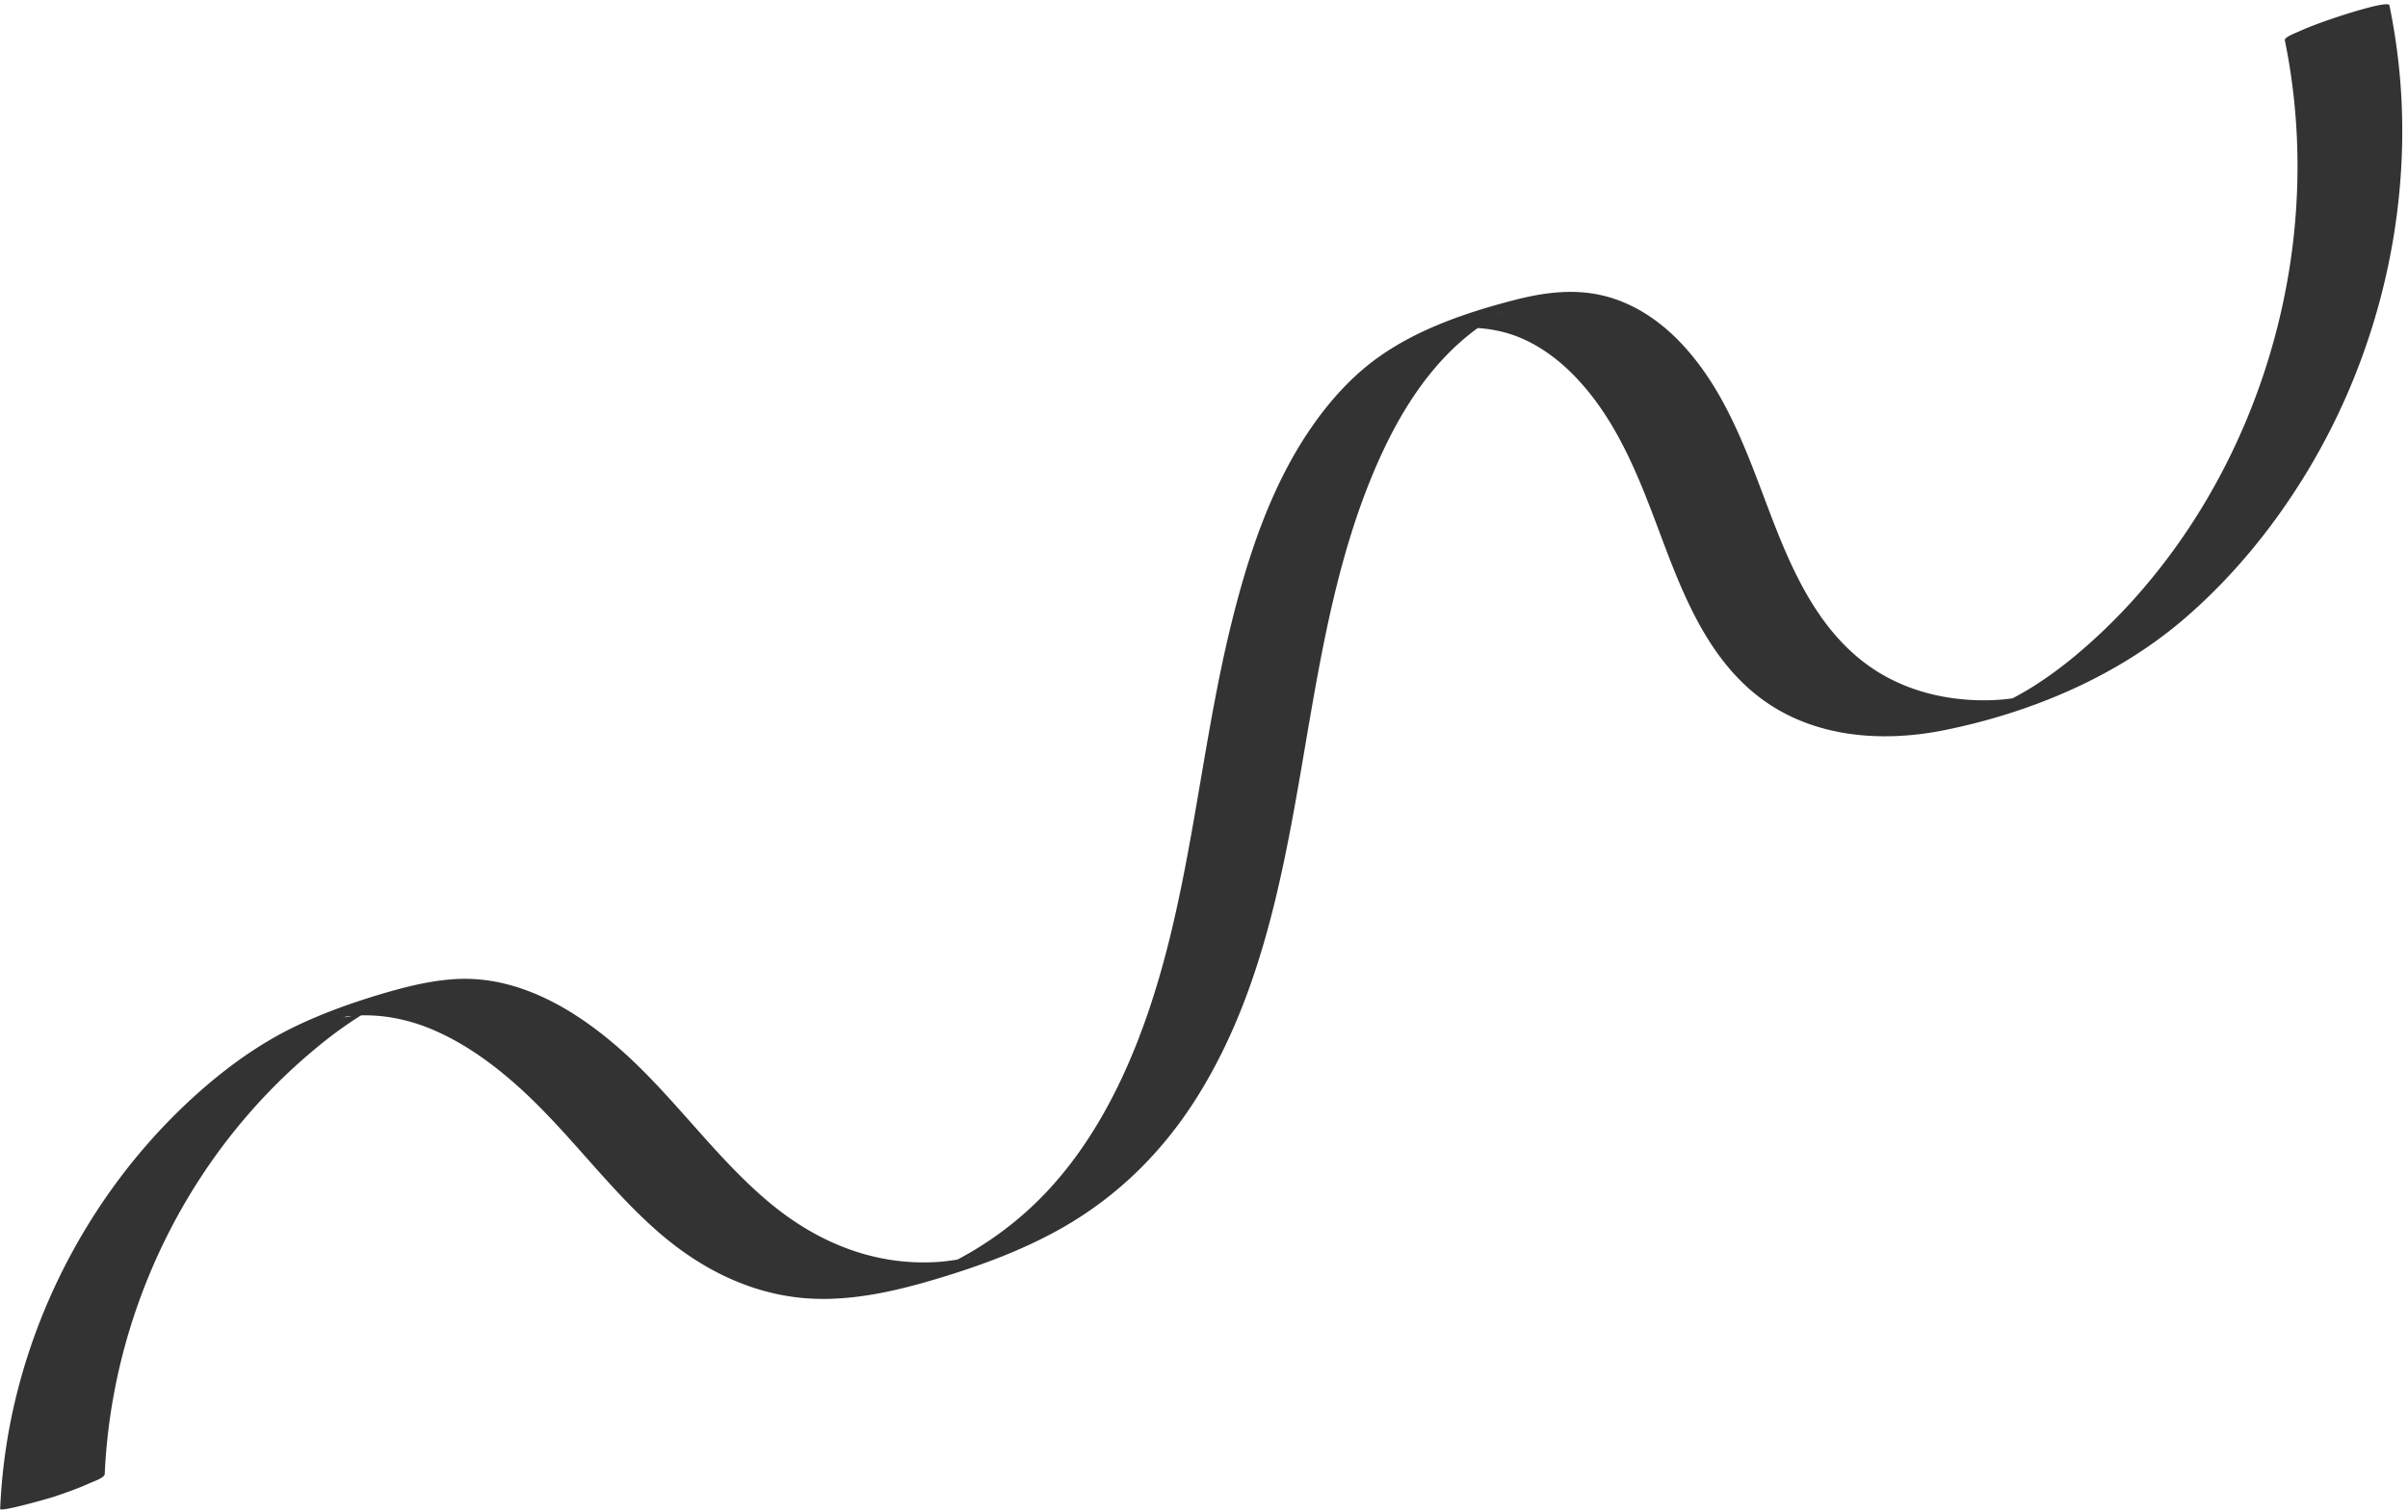
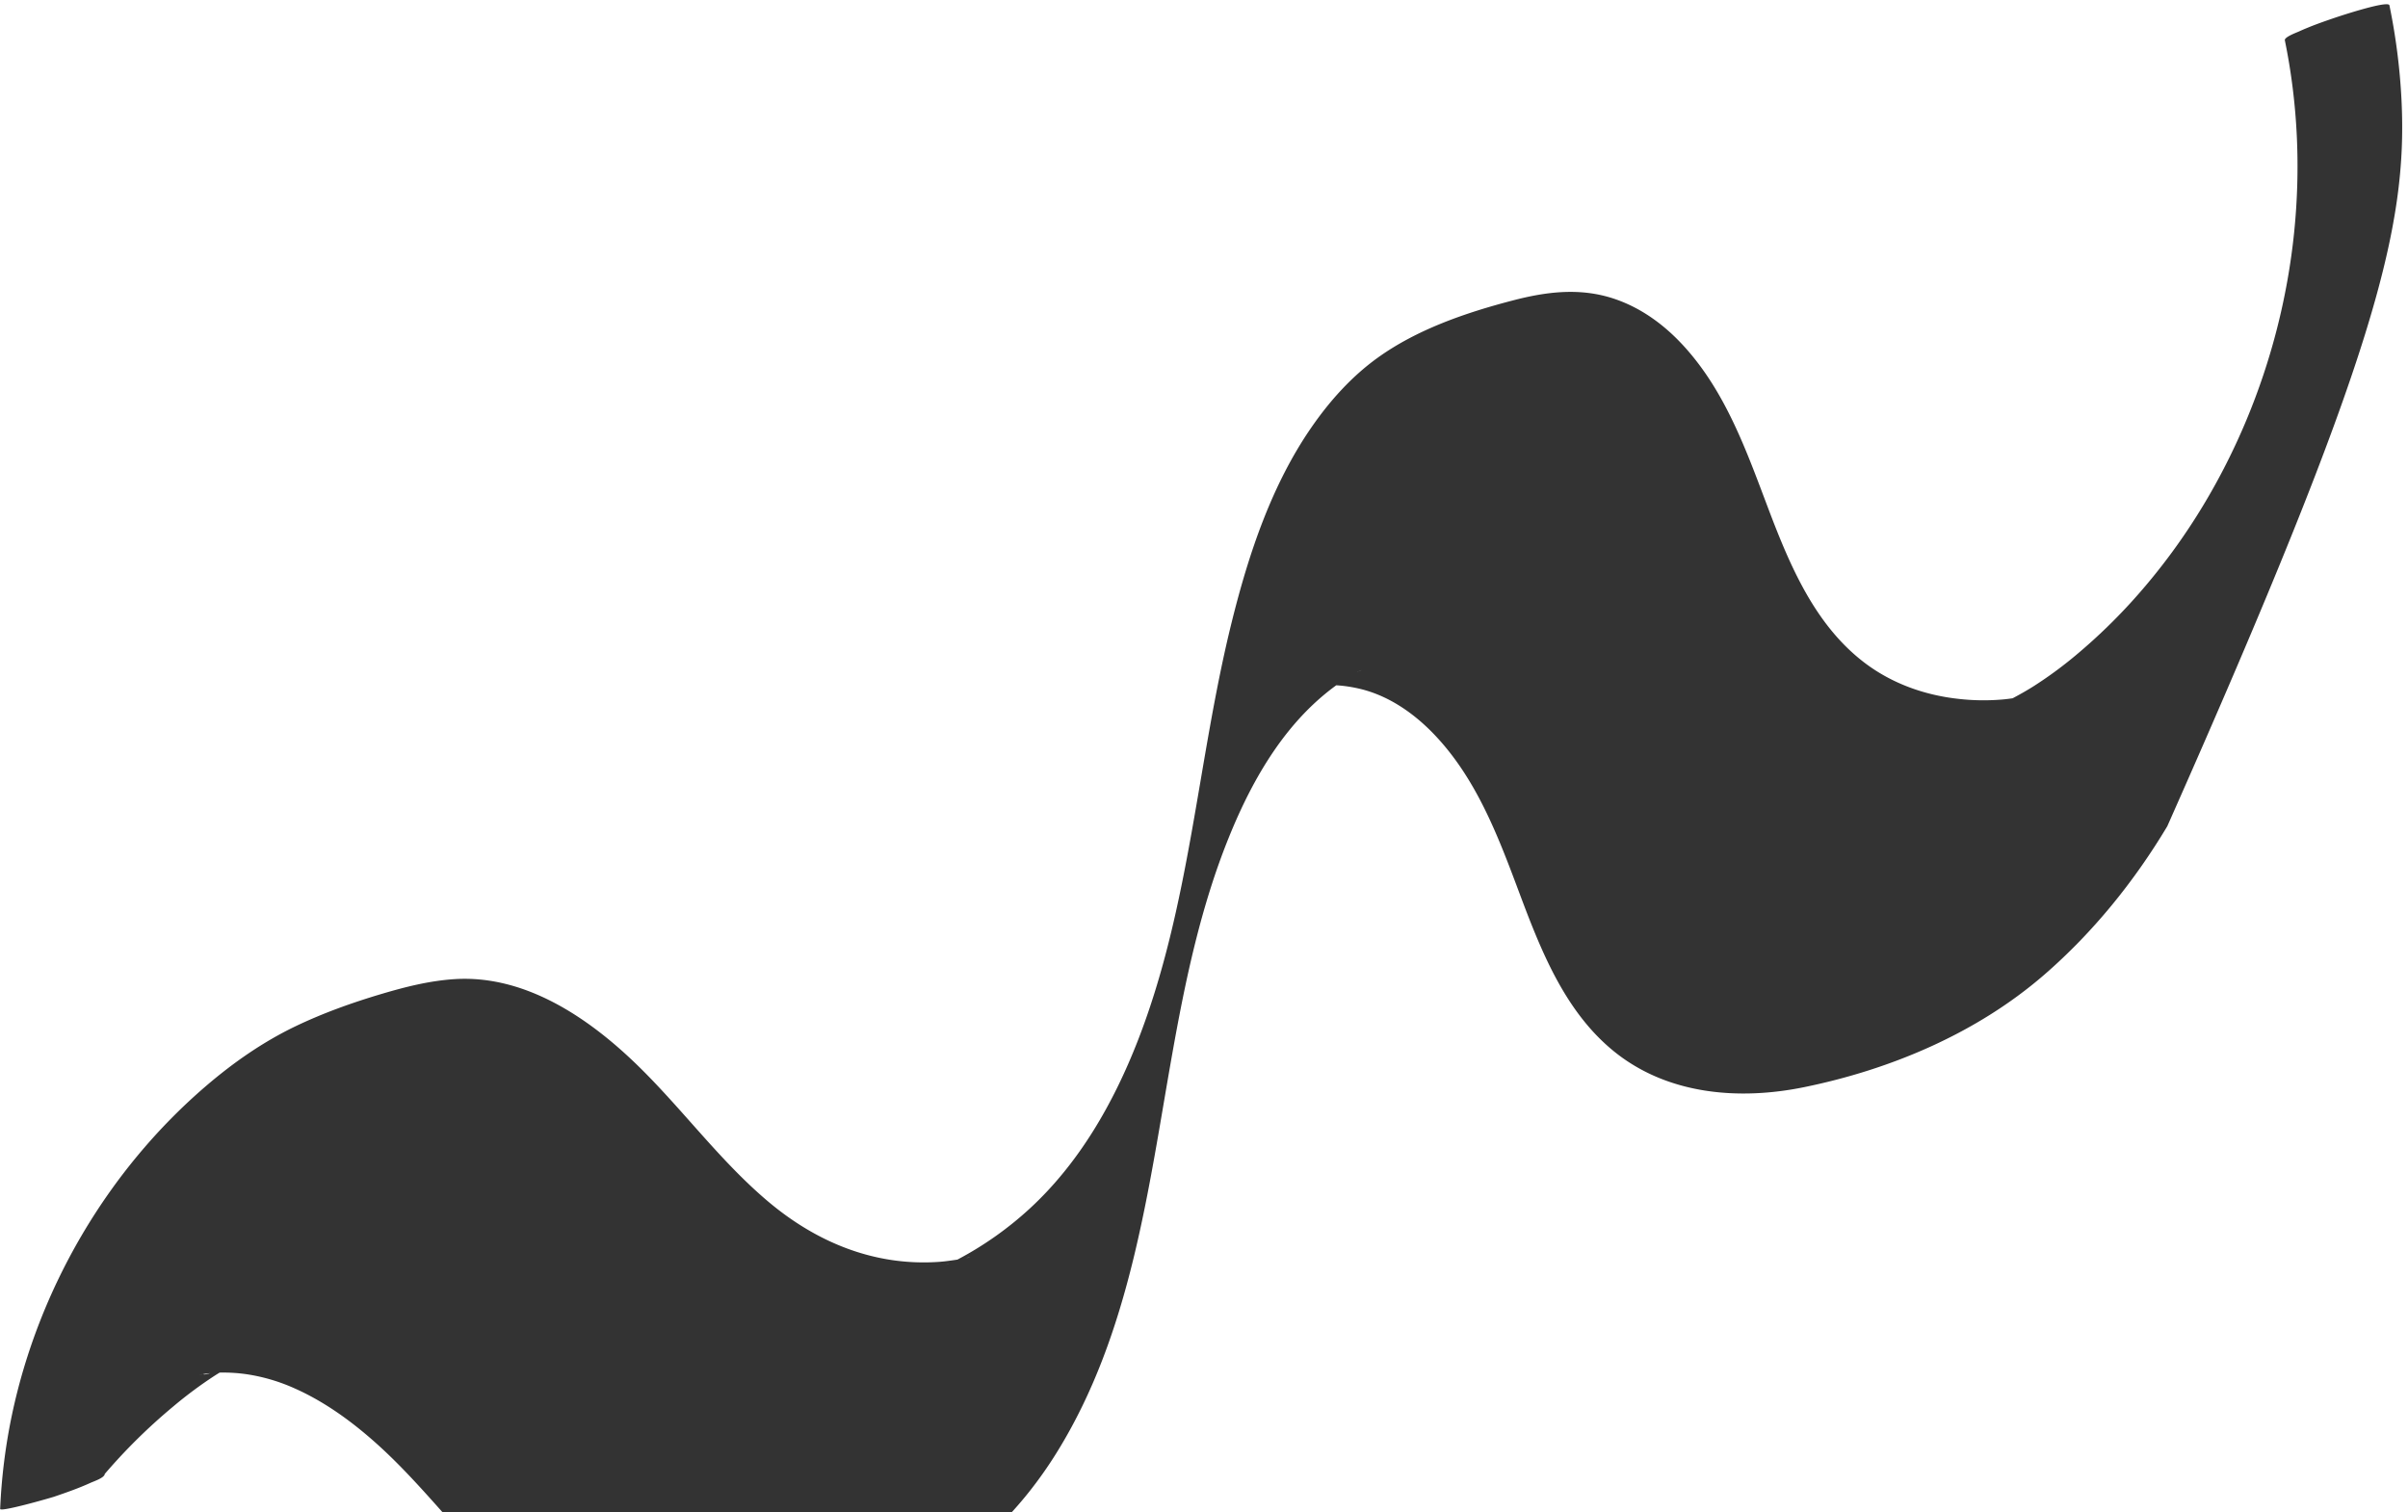
<svg xmlns="http://www.w3.org/2000/svg" data-name="Layer 1" height="1889.2" preserveAspectRatio="xMidYMid meet" version="1.0" viewBox="-0.2 554.6 3007.4 1889.2" width="3007.4" zoomAndPan="magnify">
  <g id="change1_1">
-     <path d="M130.62,2395.72c7.19-163,70.41-322.41,176.68-446.22a714,714,0,0,1,85.9-84.57,524.94,524.94,0,0,1,51.53-38.26c8.17-5.23,16.63-10,25.26-14.46-.64.33,6.42-3.16,3.75-1.86-3,1.46,8.77-2.52,1.8-.76-4.69,1.19-42.67,18.51-45.14,15.17.1.13-13,1.73,3.4-.47,2-.27,4-.58,5.94-.78,4.15-.43,8.34-.57,12.51-.64a203.24,203.24,0,0,1,33.24,2.22,228.27,228.27,0,0,1,58.46,17.3c37.82,16.72,71.71,41.4,102.41,68.85,62.26,55.68,110.64,124.89,173.27,180.22,58.43,51.61,128.87,85.64,207.91,85.62,48.37,0,95.9-11.2,142-25,54-16.17,108.16-36,157.24-64,70.28-40.1,126.41-96.15,169.09-164.71,93.6-150.35,114.66-330.66,145.16-501.4,16.19-90.64,35.39-181.5,70-267.16,30.75-76.21,74.63-151.71,145-197.78,2.72-1.79,5.46-3.47,8.29-5.08,1.57-.9,12.1-7.16,6.87-3.86,2.88-1.82,12.91-5.34-4.63,1.65a399.11,399.11,0,0,1-43.37,14.53c-10.78,2.91-7.63,1.56-.22.7,17.28-2,35.38-.14,52.24,3.9,35.22,8.44,66.2,29.8,91.15,55.53,53,54.69,80.33,126.28,106.53,196.3,27.07,72.33,56.71,149.54,118.16,200,66.95,55,156.51,62.43,238.62,45.66,108.42-22.15,215.79-67.5,299.88-140.39,60.89-52.78,112.39-116.5,153.72-185.56C2966,1002.05,3007.25,838.86,2999,677.77A778.63,778.63,0,0,0,2984,561.25c-1.36-6.66-62.17,13.52-67.49,15.32-15.37,5.22-30.77,10.61-45.54,17.36-2.93,1.34-18.4,7-17.58,11,32.46,158.41,14.26,325.19-47.93,474.21-30.93,74.14-72.63,143.77-124.41,205.24a705.31,705.31,0,0,1-89.63,89.46,507.1,507.1,0,0,1-51.8,37.93c-8,5.06-16.23,9.73-24.58,14.18-2.73,1.45-9.25,4.78-9.88,5.08,3.37-1.61-5.34,2.38-5.83,2.61-7.48,3.61,7.51-3.08-.17.07-6.67,2.74,4-1.53,4.34-1.65,5.51-2,11.14-3.92,16.76-5.62,2.92-.88,17.38-4.47,7.41-2.12.31-.08-6.9,1.46-3.51.79,4-.78-5.09.85-5.78.95-5.2.83-10.43,1.58-15.67,2.1a275.23,275.23,0,0,1-58.17-.74c-41.23-4.7-81.1-18.9-114.5-43.81-63.3-47.22-94.9-122.72-122-194.31-26.87-71-52.51-144-104.34-201.35-24.1-26.69-53.38-48.51-87.68-60.06-42.25-14.23-84.43-9.1-126.84,2-58.5,15.24-119.59,36.08-169.12,71.83-32.44,23.42-59.49,53.65-82.19,86.43-49.91,72.06-78.6,158.39-99.57,242.78-43.18,173.74-52,355.95-117.6,523.93-30.35,77.7-73,152.42-134.84,209.38a428.85,428.85,0,0,1-90.81,64s-6.21,3.11-2.66,1.37c4-2-3.81,1.77-4.61,2.13-1.91.88-3.85,1.69-5.75,2.58.41-.19,9-3.57,3.23-1.38-1.93.74-4,1.46-5.83,2.33,5.36-2.49,11.49-4.35,17-6.22-2.13.73-9.39,2.95.82-.22,1.14-.35,16.08-4.67,10.63-3.24-6,1.57,3.26-.66,3.56-.82-2,1-5.7,1.32-8,1.85-7.27,1.66,1.89-.06-5.47,1-8.43,1.23-16.82,2.57-25.32,3.17-80.4,5.66-153-24.27-213.84-75.65-63.82-53.93-112.18-123-173.21-179.75-58.7-54.57-134.14-102.92-217.57-97.78-31.25,1.93-61.63,9.59-91.55,18.47-36.79,10.91-73.35,24-108,40.63-40.34,19.45-77,45-111,74.09-123,105.33-209.39,252.92-242.77,411.2A722.56,722.56,0,0,0,0,2439.41c-.19,4.37,62.72-13.69,67.49-15.31,15.37-5.22,30.77-10.62,45.54-17.37,3.75-1.71,17.37-6.19,17.59-11Z" fill="#333" />
+     <path d="M130.62,2395.72a714,714,0,0,1,85.9-84.57,524.94,524.94,0,0,1,51.53-38.26c8.17-5.23,16.63-10,25.26-14.46-.64.33,6.42-3.16,3.75-1.86-3,1.46,8.77-2.52,1.8-.76-4.69,1.19-42.67,18.51-45.14,15.17.1.13-13,1.73,3.4-.47,2-.27,4-.58,5.94-.78,4.15-.43,8.34-.57,12.51-.64a203.24,203.24,0,0,1,33.24,2.22,228.27,228.27,0,0,1,58.46,17.3c37.82,16.72,71.71,41.4,102.41,68.85,62.26,55.68,110.64,124.89,173.27,180.22,58.43,51.61,128.87,85.64,207.91,85.62,48.37,0,95.9-11.2,142-25,54-16.17,108.16-36,157.24-64,70.28-40.1,126.41-96.15,169.09-164.71,93.6-150.35,114.66-330.66,145.16-501.4,16.19-90.64,35.39-181.5,70-267.16,30.75-76.21,74.63-151.71,145-197.78,2.72-1.79,5.46-3.47,8.29-5.08,1.57-.9,12.1-7.16,6.87-3.86,2.88-1.82,12.91-5.34-4.63,1.65a399.11,399.11,0,0,1-43.37,14.53c-10.78,2.91-7.63,1.56-.22.7,17.28-2,35.38-.14,52.24,3.9,35.22,8.44,66.2,29.8,91.15,55.53,53,54.69,80.33,126.28,106.53,196.3,27.07,72.33,56.71,149.54,118.16,200,66.95,55,156.51,62.43,238.62,45.66,108.42-22.15,215.79-67.5,299.88-140.39,60.89-52.78,112.39-116.5,153.72-185.56C2966,1002.05,3007.25,838.86,2999,677.77A778.63,778.63,0,0,0,2984,561.25c-1.36-6.66-62.17,13.52-67.49,15.32-15.37,5.22-30.77,10.61-45.54,17.36-2.93,1.34-18.4,7-17.58,11,32.46,158.41,14.26,325.19-47.93,474.21-30.93,74.14-72.63,143.77-124.41,205.24a705.31,705.31,0,0,1-89.63,89.46,507.1,507.1,0,0,1-51.8,37.93c-8,5.06-16.23,9.73-24.58,14.18-2.73,1.45-9.25,4.78-9.88,5.08,3.37-1.61-5.34,2.38-5.83,2.61-7.48,3.61,7.51-3.08-.17.07-6.67,2.74,4-1.53,4.34-1.65,5.51-2,11.14-3.92,16.76-5.62,2.92-.88,17.38-4.47,7.41-2.12.31-.08-6.9,1.46-3.51.79,4-.78-5.09.85-5.78.95-5.2.83-10.43,1.58-15.67,2.1a275.23,275.23,0,0,1-58.17-.74c-41.23-4.7-81.1-18.9-114.5-43.81-63.3-47.22-94.9-122.72-122-194.31-26.87-71-52.51-144-104.34-201.35-24.1-26.69-53.38-48.51-87.68-60.06-42.25-14.23-84.43-9.1-126.84,2-58.5,15.24-119.59,36.08-169.12,71.83-32.44,23.42-59.49,53.65-82.19,86.43-49.91,72.06-78.6,158.39-99.57,242.78-43.18,173.74-52,355.95-117.6,523.93-30.35,77.7-73,152.42-134.84,209.38a428.85,428.85,0,0,1-90.81,64s-6.21,3.11-2.66,1.37c4-2-3.81,1.77-4.61,2.13-1.91.88-3.85,1.69-5.75,2.58.41-.19,9-3.57,3.23-1.38-1.93.74-4,1.46-5.83,2.33,5.36-2.49,11.49-4.35,17-6.22-2.13.73-9.39,2.95.82-.22,1.14-.35,16.08-4.67,10.63-3.24-6,1.57,3.26-.66,3.56-.82-2,1-5.7,1.32-8,1.85-7.27,1.66,1.89-.06-5.47,1-8.43,1.23-16.82,2.57-25.32,3.17-80.4,5.66-153-24.27-213.84-75.65-63.82-53.93-112.18-123-173.21-179.75-58.7-54.57-134.14-102.92-217.57-97.78-31.25,1.93-61.63,9.59-91.55,18.47-36.79,10.91-73.35,24-108,40.63-40.34,19.45-77,45-111,74.09-123,105.33-209.39,252.92-242.77,411.2A722.56,722.56,0,0,0,0,2439.41c-.19,4.37,62.72-13.69,67.49-15.31,15.37-5.22,30.77-10.62,45.54-17.37,3.75-1.71,17.37-6.19,17.59-11Z" fill="#333" />
  </g>
</svg>